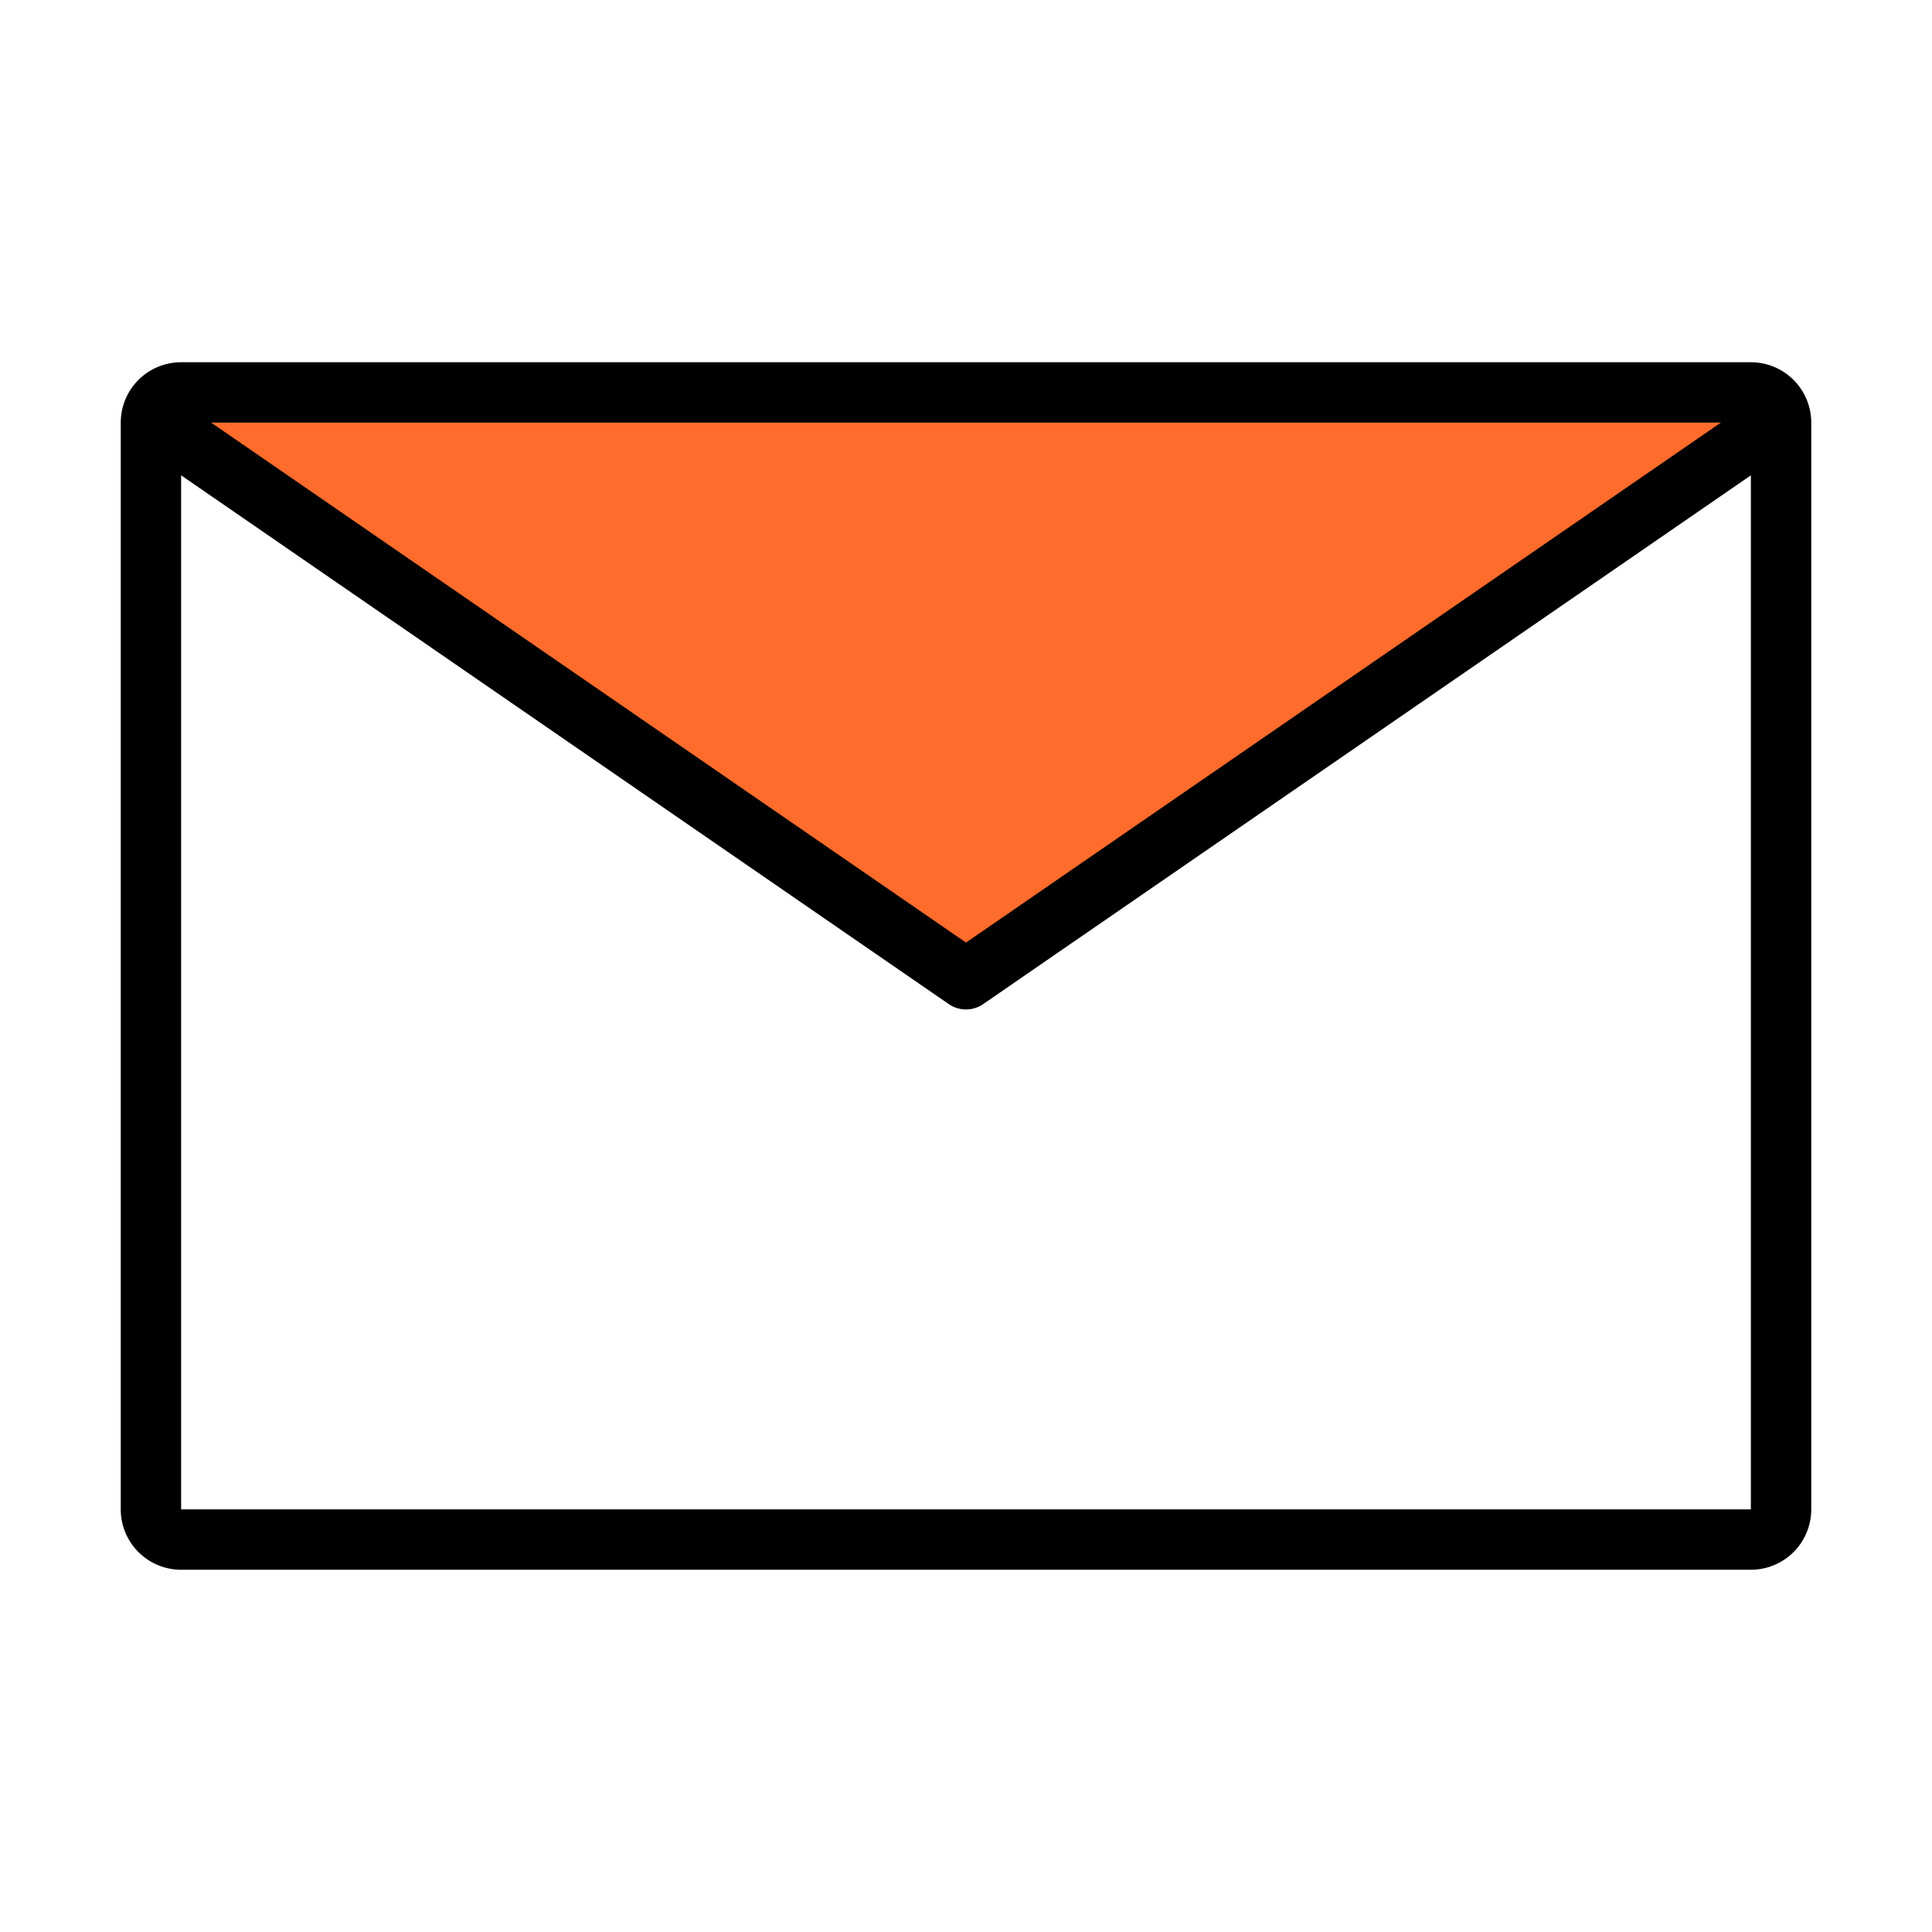
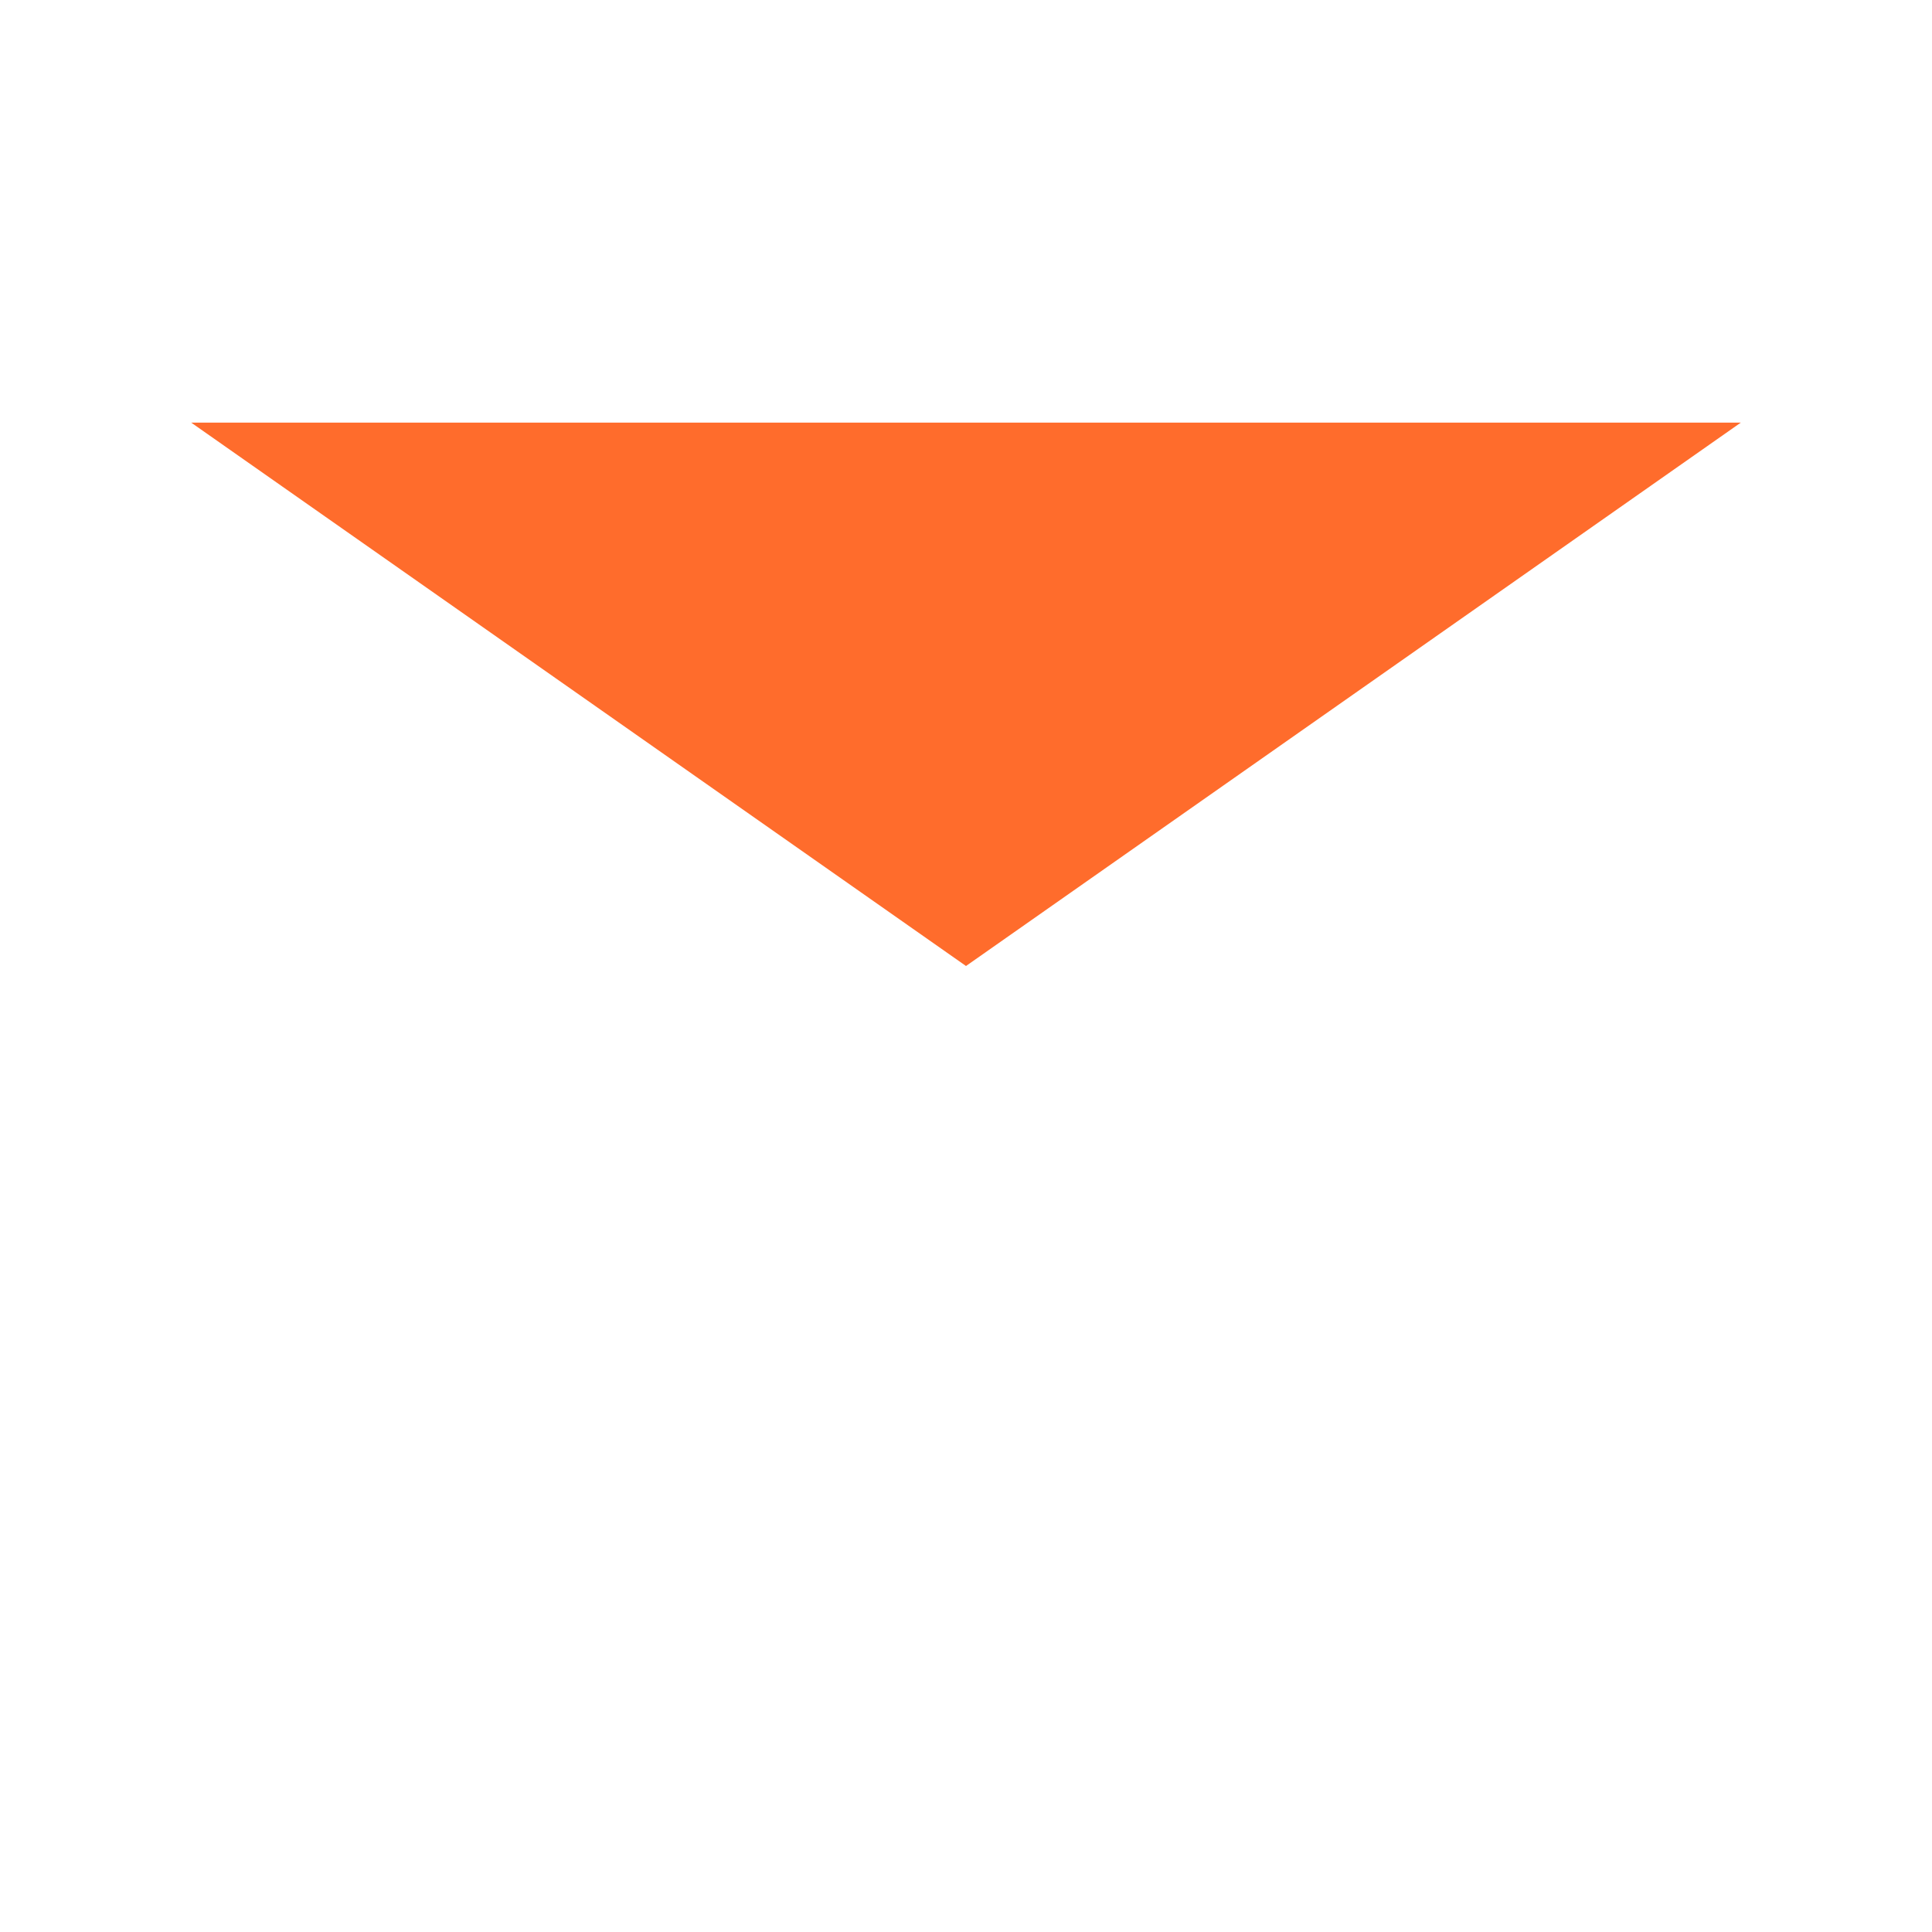
<svg xmlns="http://www.w3.org/2000/svg" id="Layer_1" data-name="Layer 1" viewBox="0 0 32 32">
  <defs>
    <style>.cls-1{fill:#ff6c2c;}</style>
  </defs>
  <polygon class="cls-1" points="3.167 7 16 16 28.833 7 3.167 7" />
-   <path d="M29,6H3A1,1,0,0,0,2,7V25a1,1,0,0,0,1,1H29a1,1,0,0,0,1-1V7A1,1,0,0,0,29,6Zm-.497,1L16,15.612,3.497,7ZM3,25V7.873l12.716,8.759a.502.502,0,0,0,.567,0L29,7.873V25Z" />
</svg>